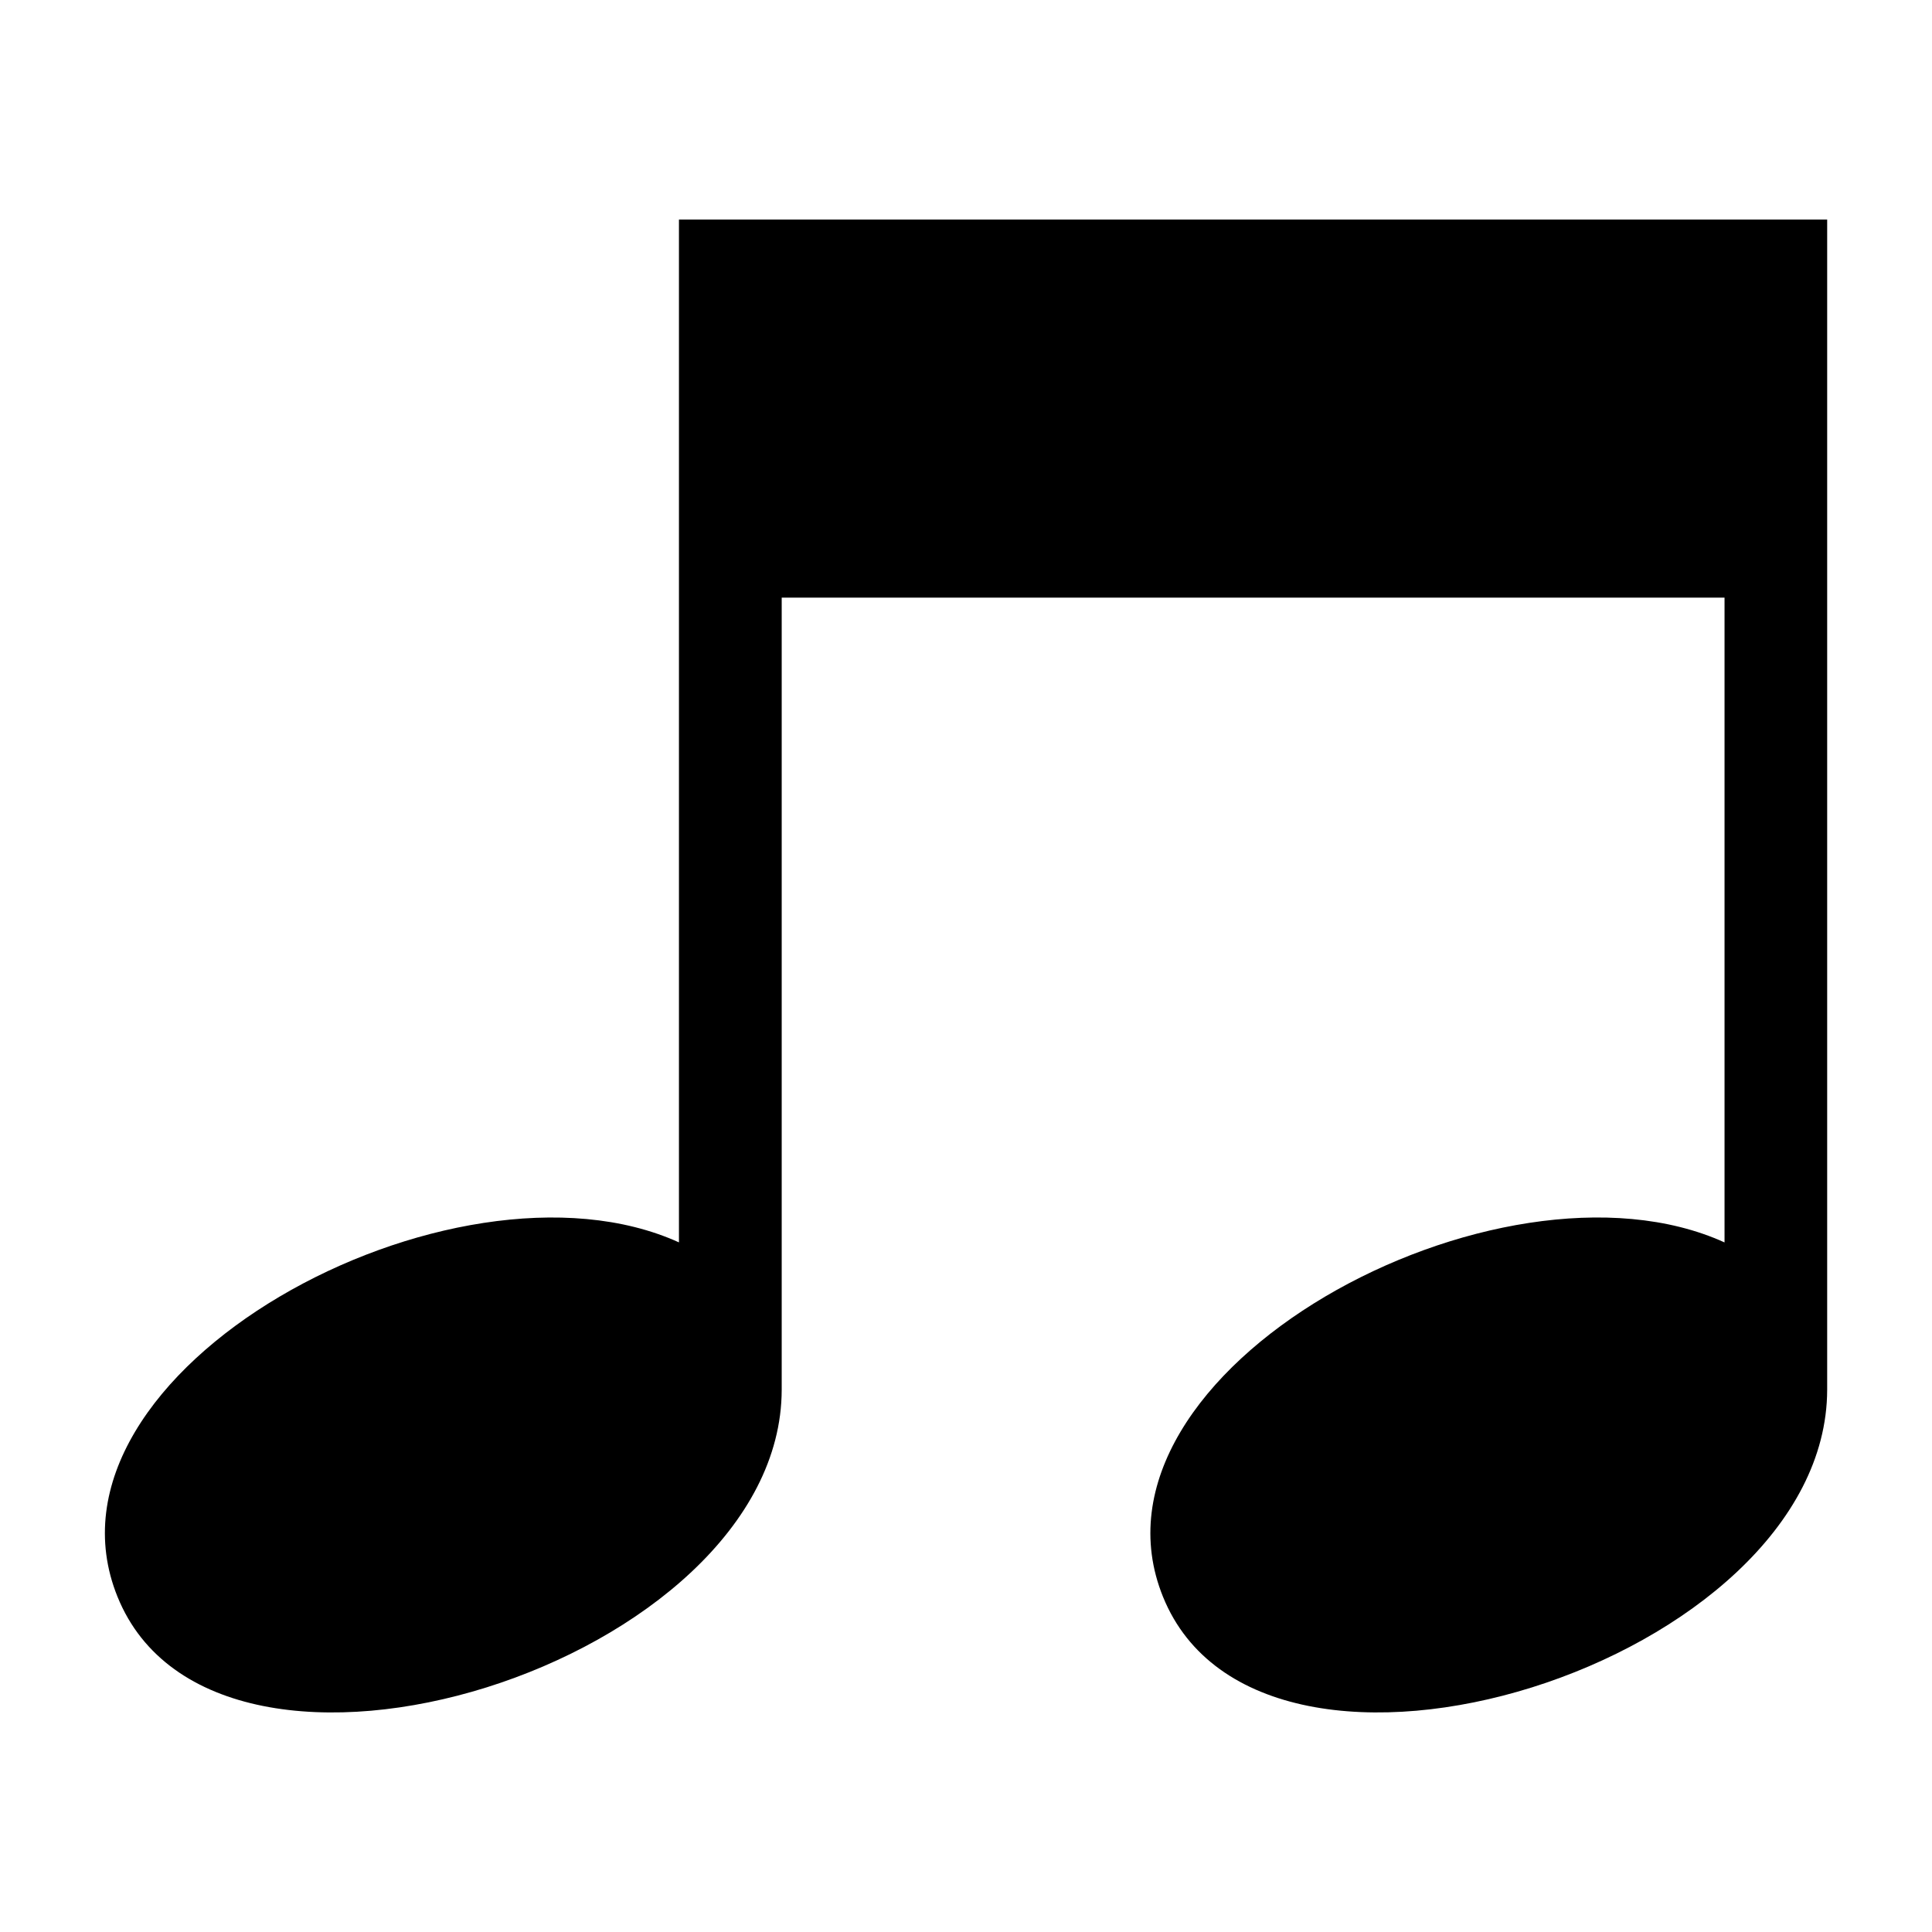
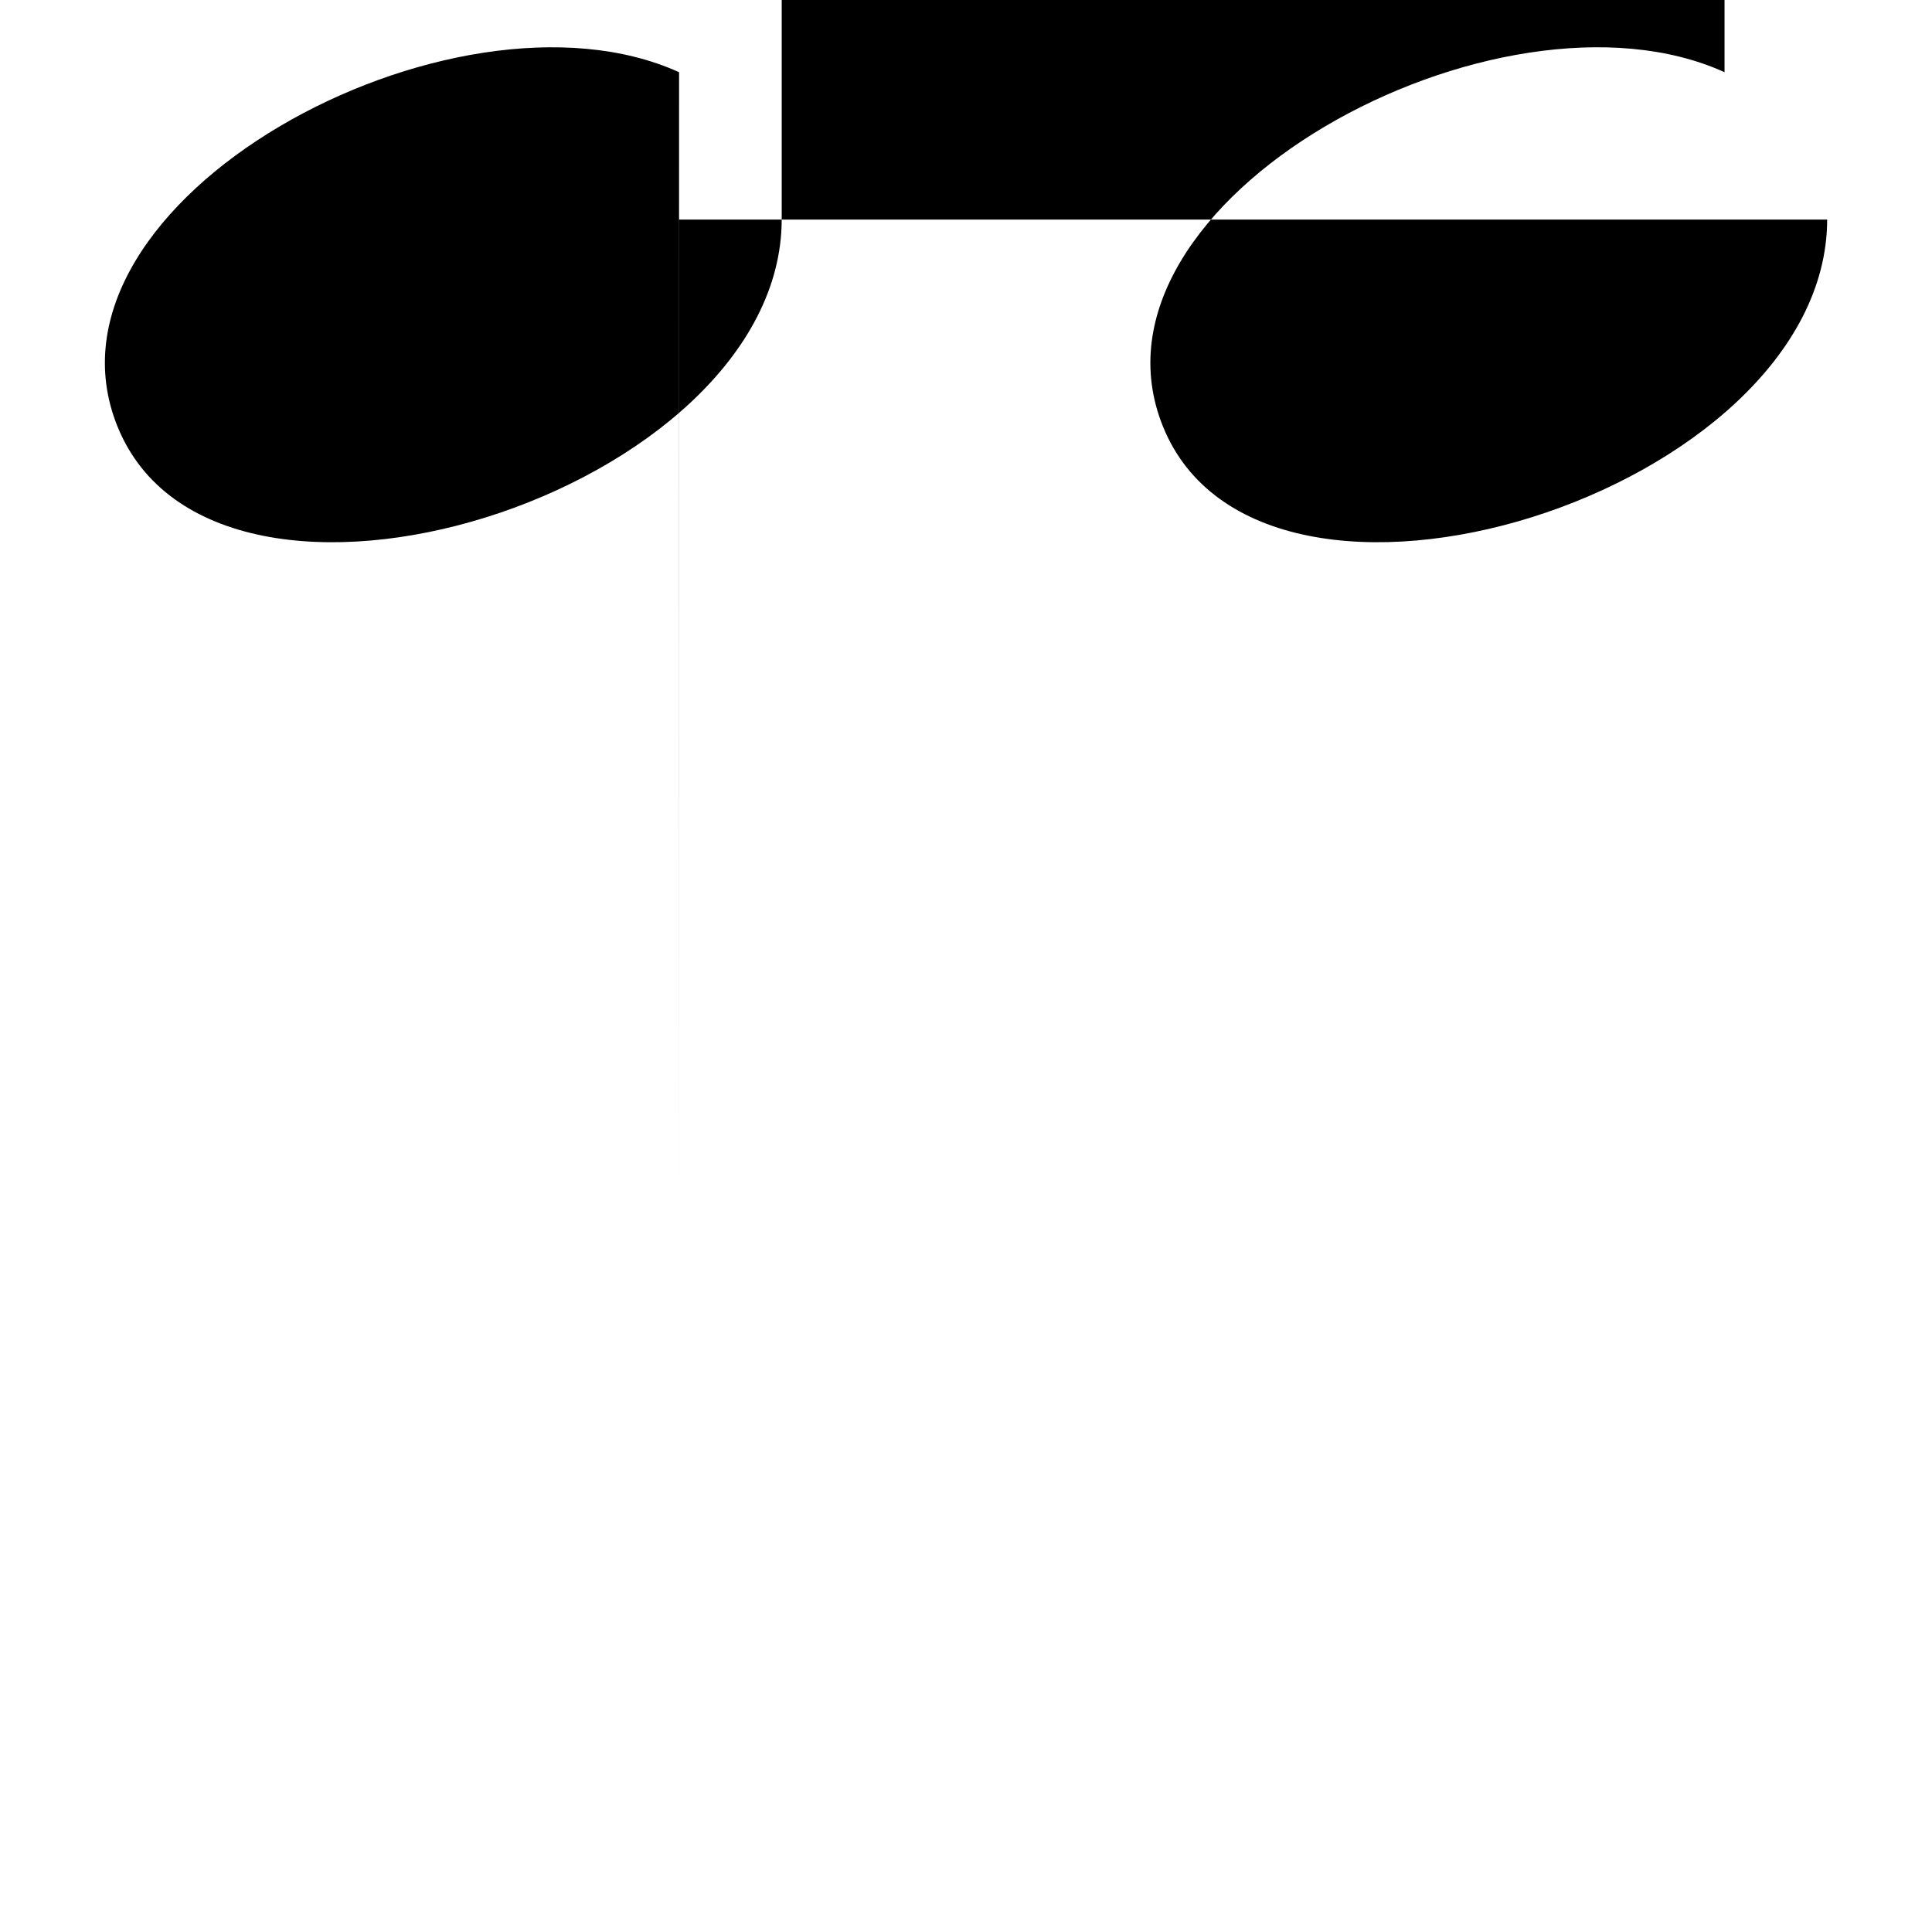
<svg xmlns="http://www.w3.org/2000/svg" fill="#000000" width="800px" height="800px" version="1.1" viewBox="144 144 512 512">
-   <path d="m323.93 473.25v-271.06h304.29v310.12c-0.137 72.398-149.8 119.63-176.02 54.836-24.215-59.84 89.234-120.98 148.82-93.891v-170.87h-249.86v209.93c-0.137 72.398-149.8 119.63-176.02 54.836-24.227-59.84 89.234-120.98 148.82-93.891z" fill-rule="evenodd" />
+   <path d="m323.93 473.25v-271.06h304.29c-0.137 72.398-149.8 119.63-176.02 54.836-24.215-59.84 89.234-120.98 148.82-93.891v-170.87h-249.86v209.93c-0.137 72.398-149.8 119.63-176.02 54.836-24.227-59.84 89.234-120.98 148.82-93.891z" fill-rule="evenodd" />
</svg>